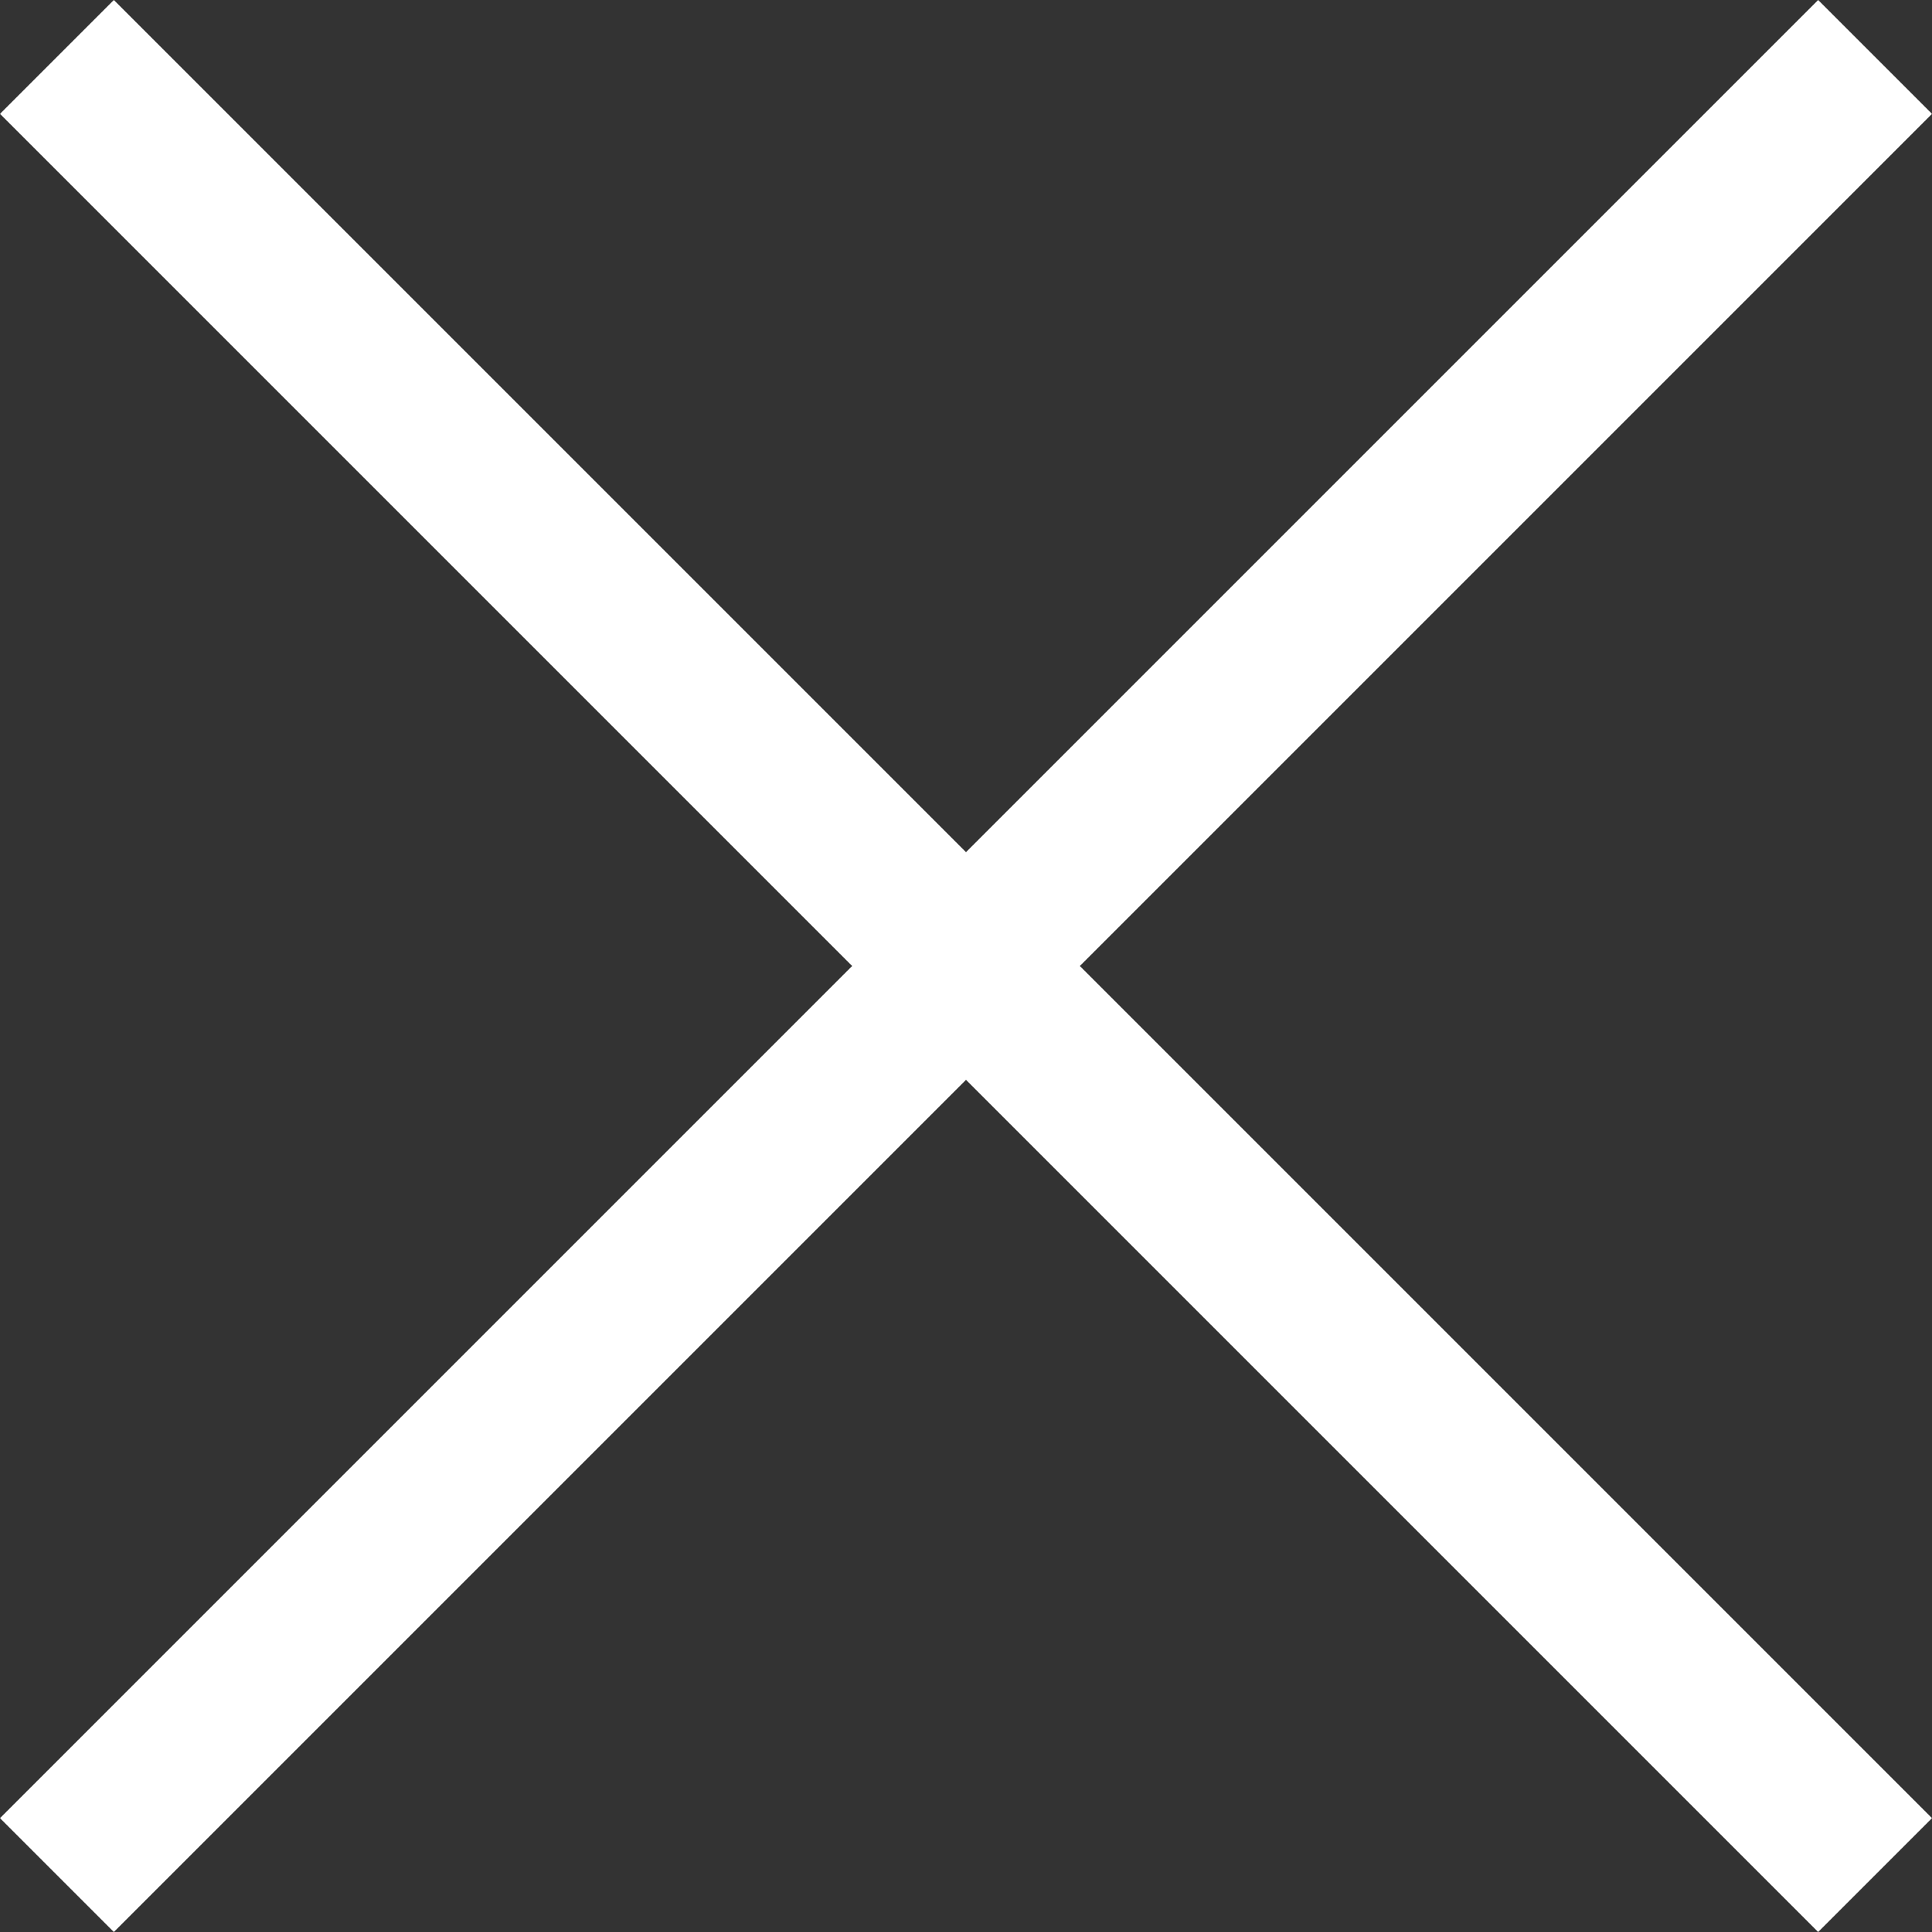
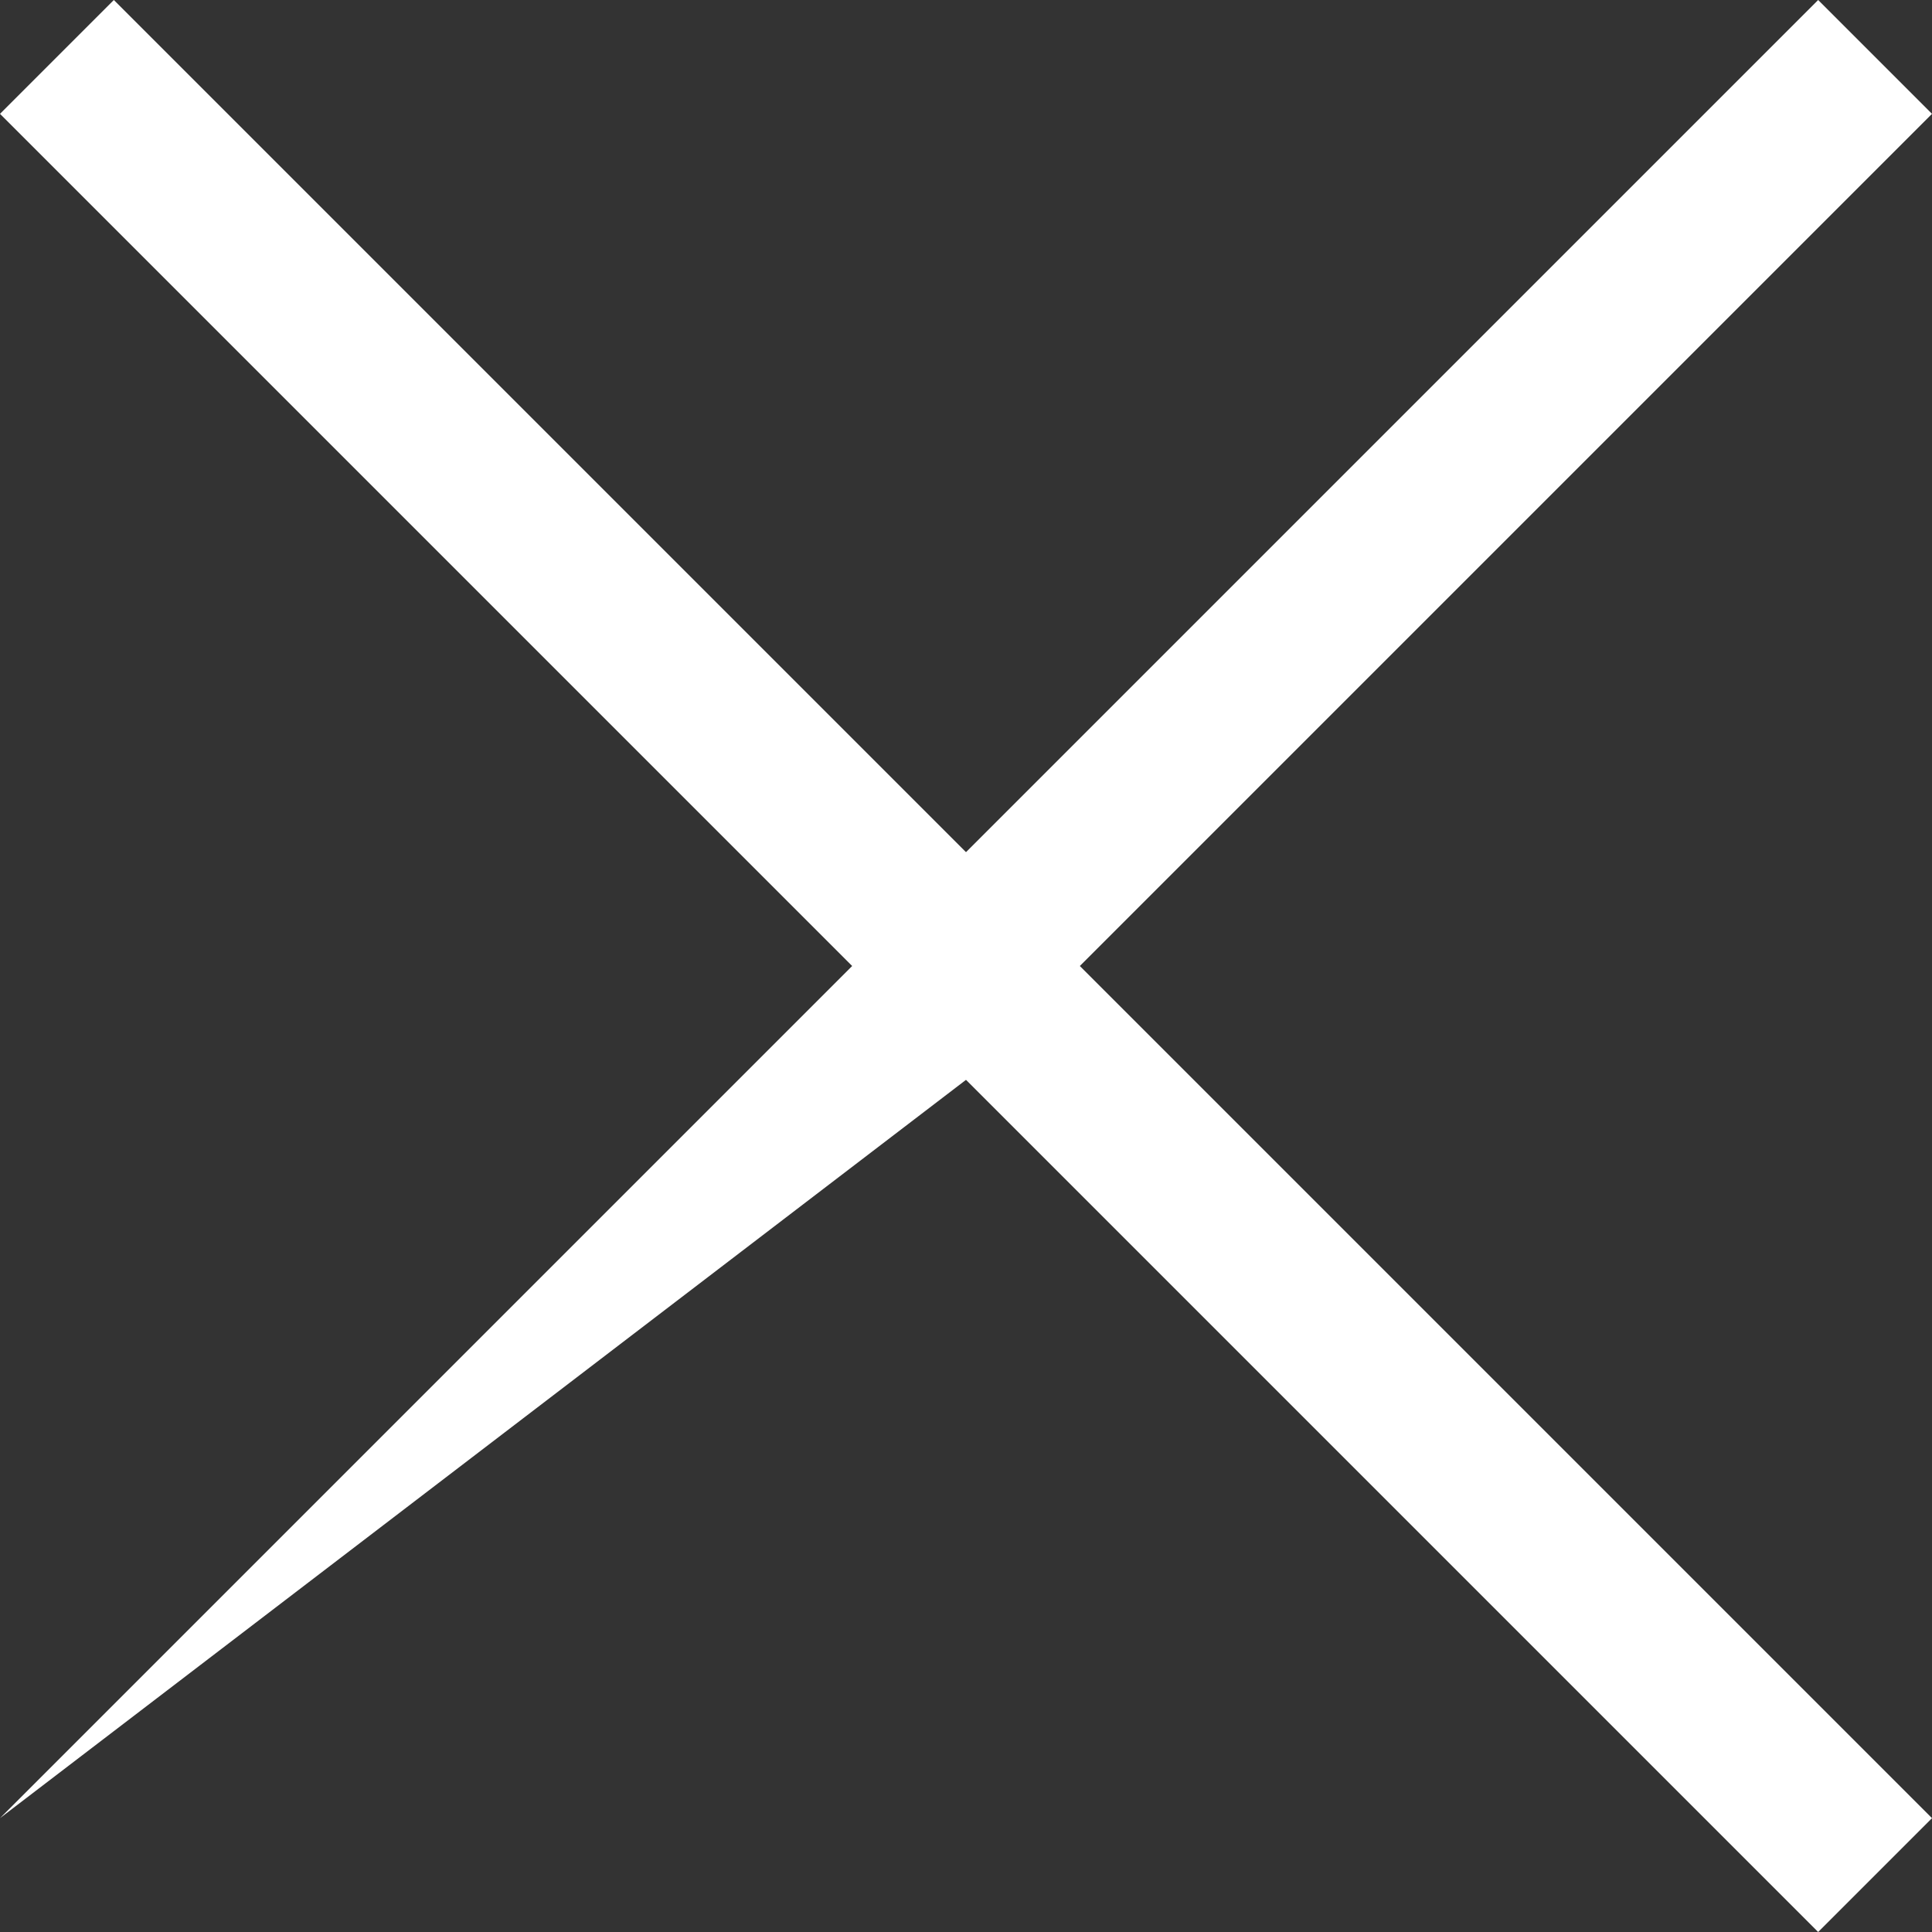
<svg xmlns="http://www.w3.org/2000/svg" width="14" height="14" viewBox="0 0 14 14" fill="none">
  <rect x="0" y="0" width="14" height="14" fill="#333333" stroke="none" />
-   <path d="M14 0.825L13.175 0L7 6.175L0.825 0L0 0.825L6.175 7L0 13.175L0.825 14L7 7.825L13.175 14L14 13.175L7.825 7L14 0.825Z" fill="white" />
+   <path d="M14 0.825L13.175 0L7 6.175L0.825 0L0 0.825L6.175 7L0 13.175L7 7.825L13.175 14L14 13.175L7.825 7L14 0.825Z" fill="white" />
</svg>